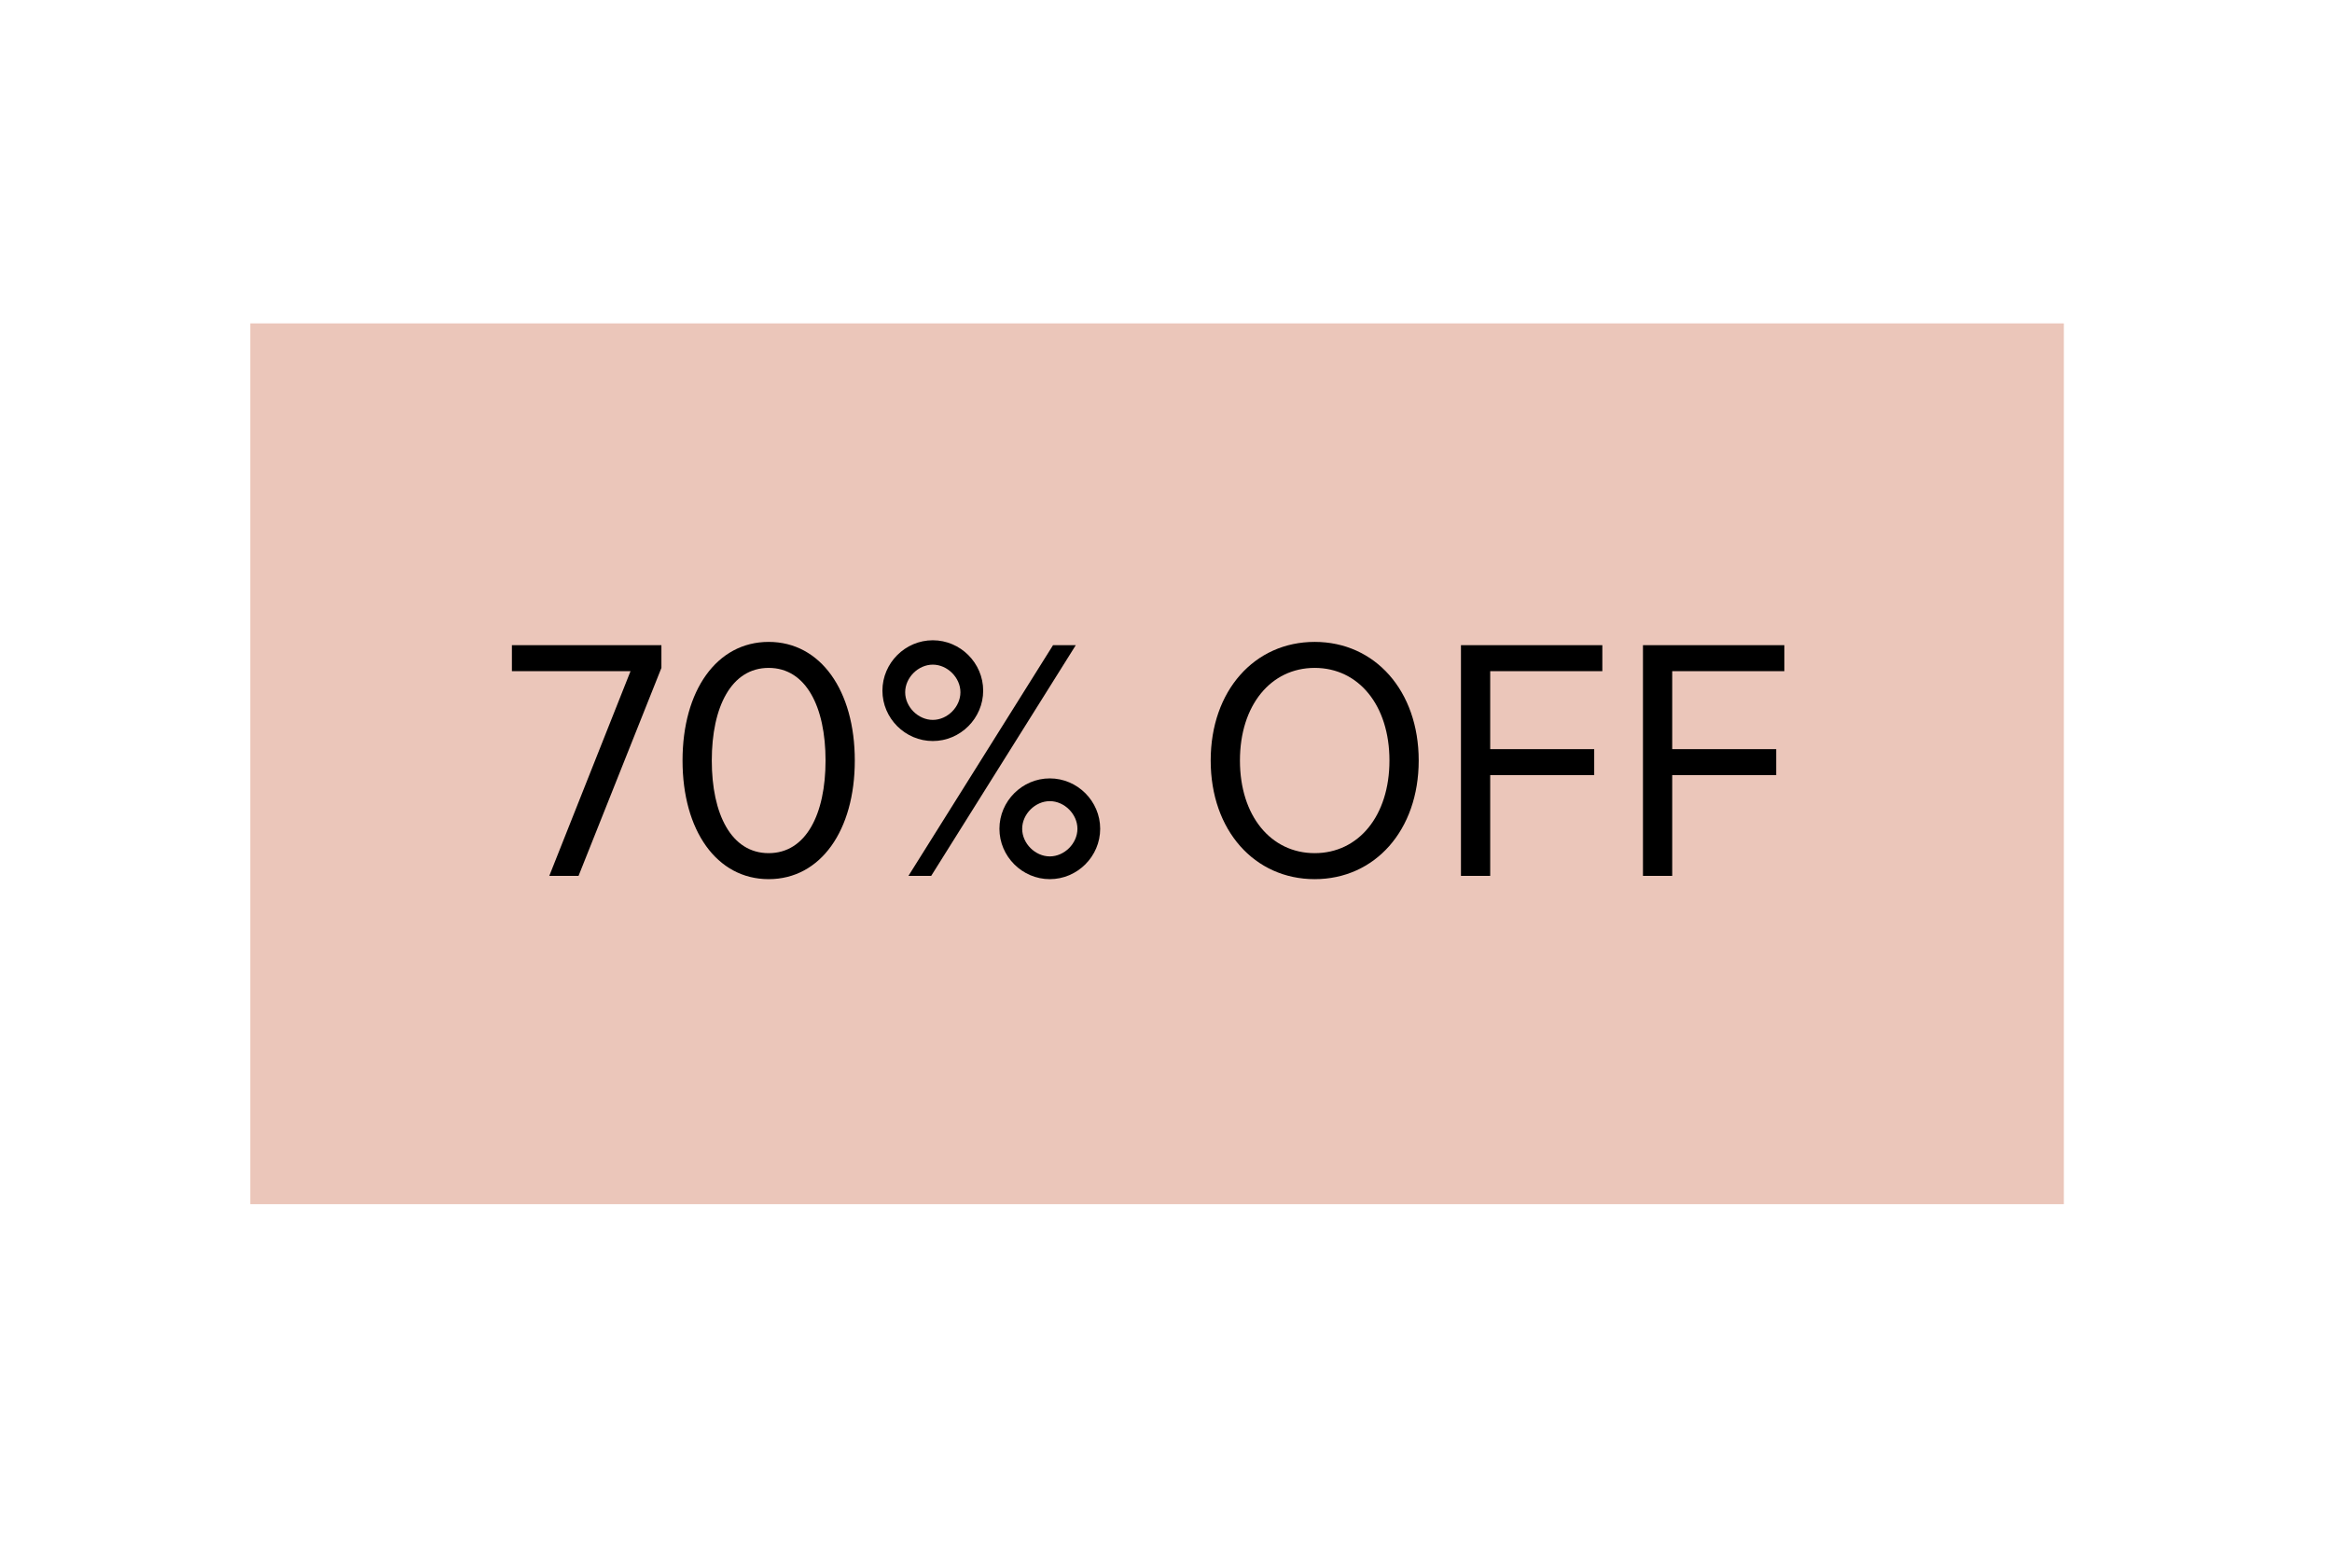
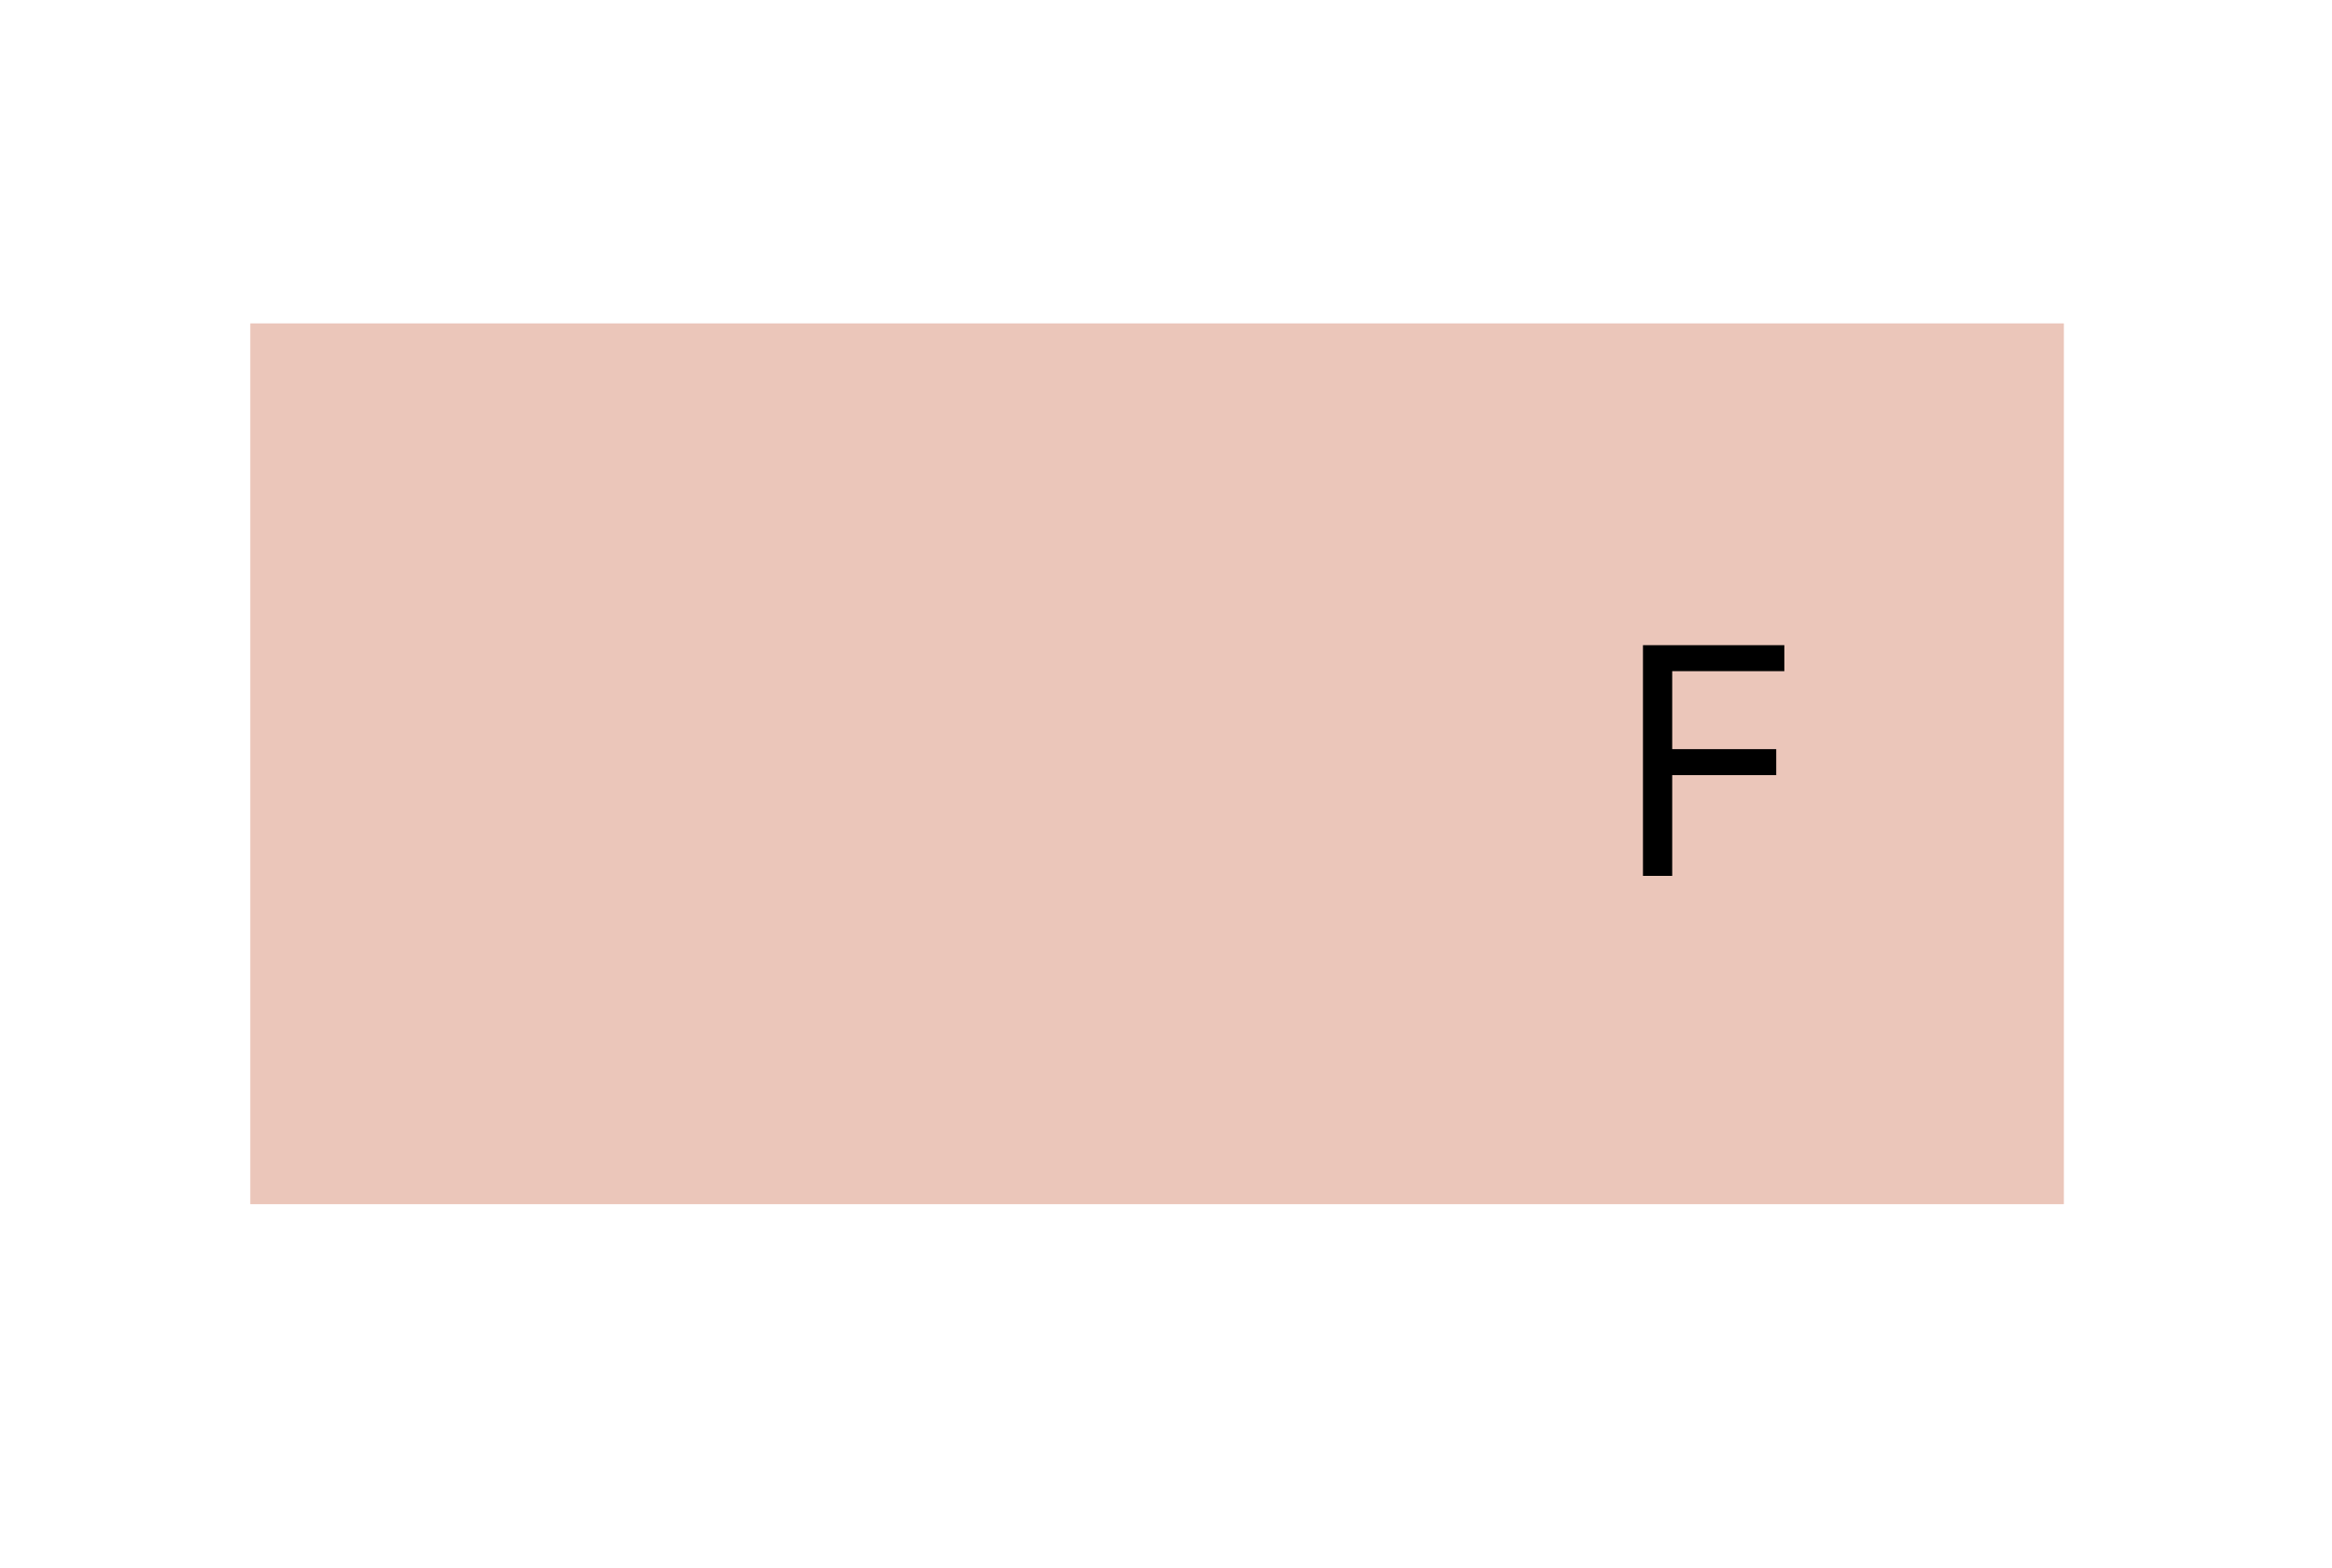
<svg xmlns="http://www.w3.org/2000/svg" id="Layer_1" version="1.1" viewBox="0 0 143.5 96.5">
  <defs>
    <style>
      .st0 {
        fill: #ebc6ba;
      }
    </style>
  </defs>
  <g id="Capa_1">
    <g id="Capa_1-2">
      <rect class="st0" x="15.4" y="19.9" width="111.6" height="54.2" />
    </g>
  </g>
  <g>
-     <path d="M80.9,54.1c-3.7,0-6.4-3-6.4-7.3s2.7-7.3,6.4-7.3,6.4,3,6.4,7.3-2.7,7.3-6.4,7.3ZM80.9,41.1c-2.7,0-4.6,2.3-4.6,5.7s1.9,5.7,4.6,5.7,4.6-2.3,4.6-5.7-1.9-5.7-4.6-5.7Z" />
-     <path d="M89.9,53.9v-14.2h8.7v1.6h-6.9v4.8h6.4v1.6h-6.4v6.2s-1.8,0-1.8,0Z" />
    <path d="M101.1,53.9v-14.2h8.7v1.6h-6.9v4.8h6.4v1.6h-6.4v6.2s-1.8,0-1.8,0Z" />
    <g>
-       <path d="M35.6,53.9h-1.8l5-12.6h-7.3v-1.6h9.2v1.4l-5.1,12.8Z" />
-       <path d="M42,46.8c0-4.3,2.1-7.3,5.3-7.3s5.3,3,5.3,7.3-2.1,7.3-5.3,7.3-5.3-3-5.3-7.3ZM43.8,46.8c0,3.3,1.2,5.7,3.5,5.7s3.5-2.4,3.5-5.7-1.2-5.7-3.5-5.7-3.5,2.4-3.5,5.7Z" />
-       <path d="M57.4,45.6c-1.7,0-3.1-1.4-3.1-3.1s1.4-3.1,3.1-3.1,3.1,1.4,3.1,3.1-1.4,3.1-3.1,3.1ZM57.4,44.3c.9,0,1.7-.8,1.7-1.7s-.8-1.7-1.7-1.7-1.7.8-1.7,1.7.8,1.7,1.7,1.7ZM64.8,39.7h1.4l-8.9,14.2h-1.4l8.9-14.2ZM64.6,54.1c-1.7,0-3.1-1.4-3.1-3.1s1.4-3.1,3.1-3.1,3.1,1.4,3.1,3.1-1.4,3.1-3.1,3.1ZM64.6,49.3c-.9,0-1.7.8-1.7,1.7s.8,1.7,1.7,1.7,1.7-.8,1.7-1.7-.8-1.7-1.7-1.7Z" />
-     </g>
+       </g>
  </g>
</svg>